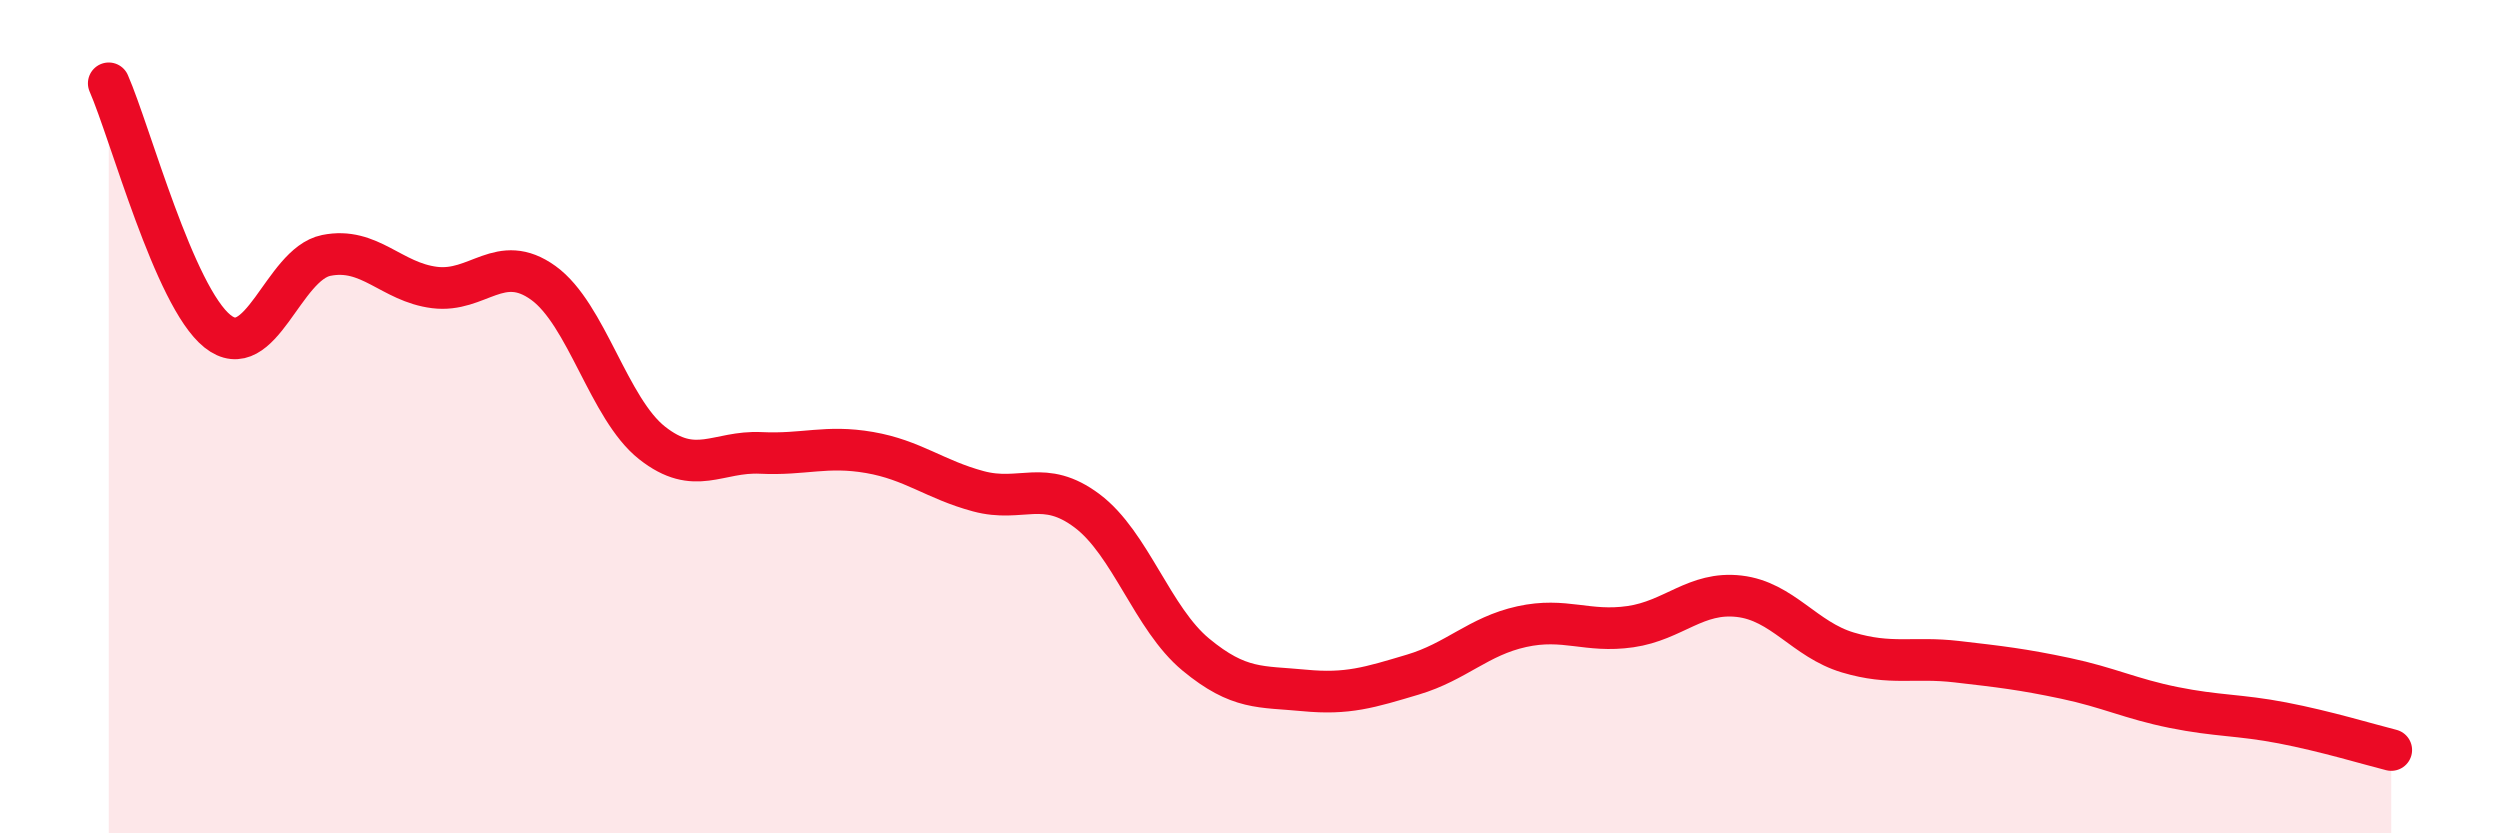
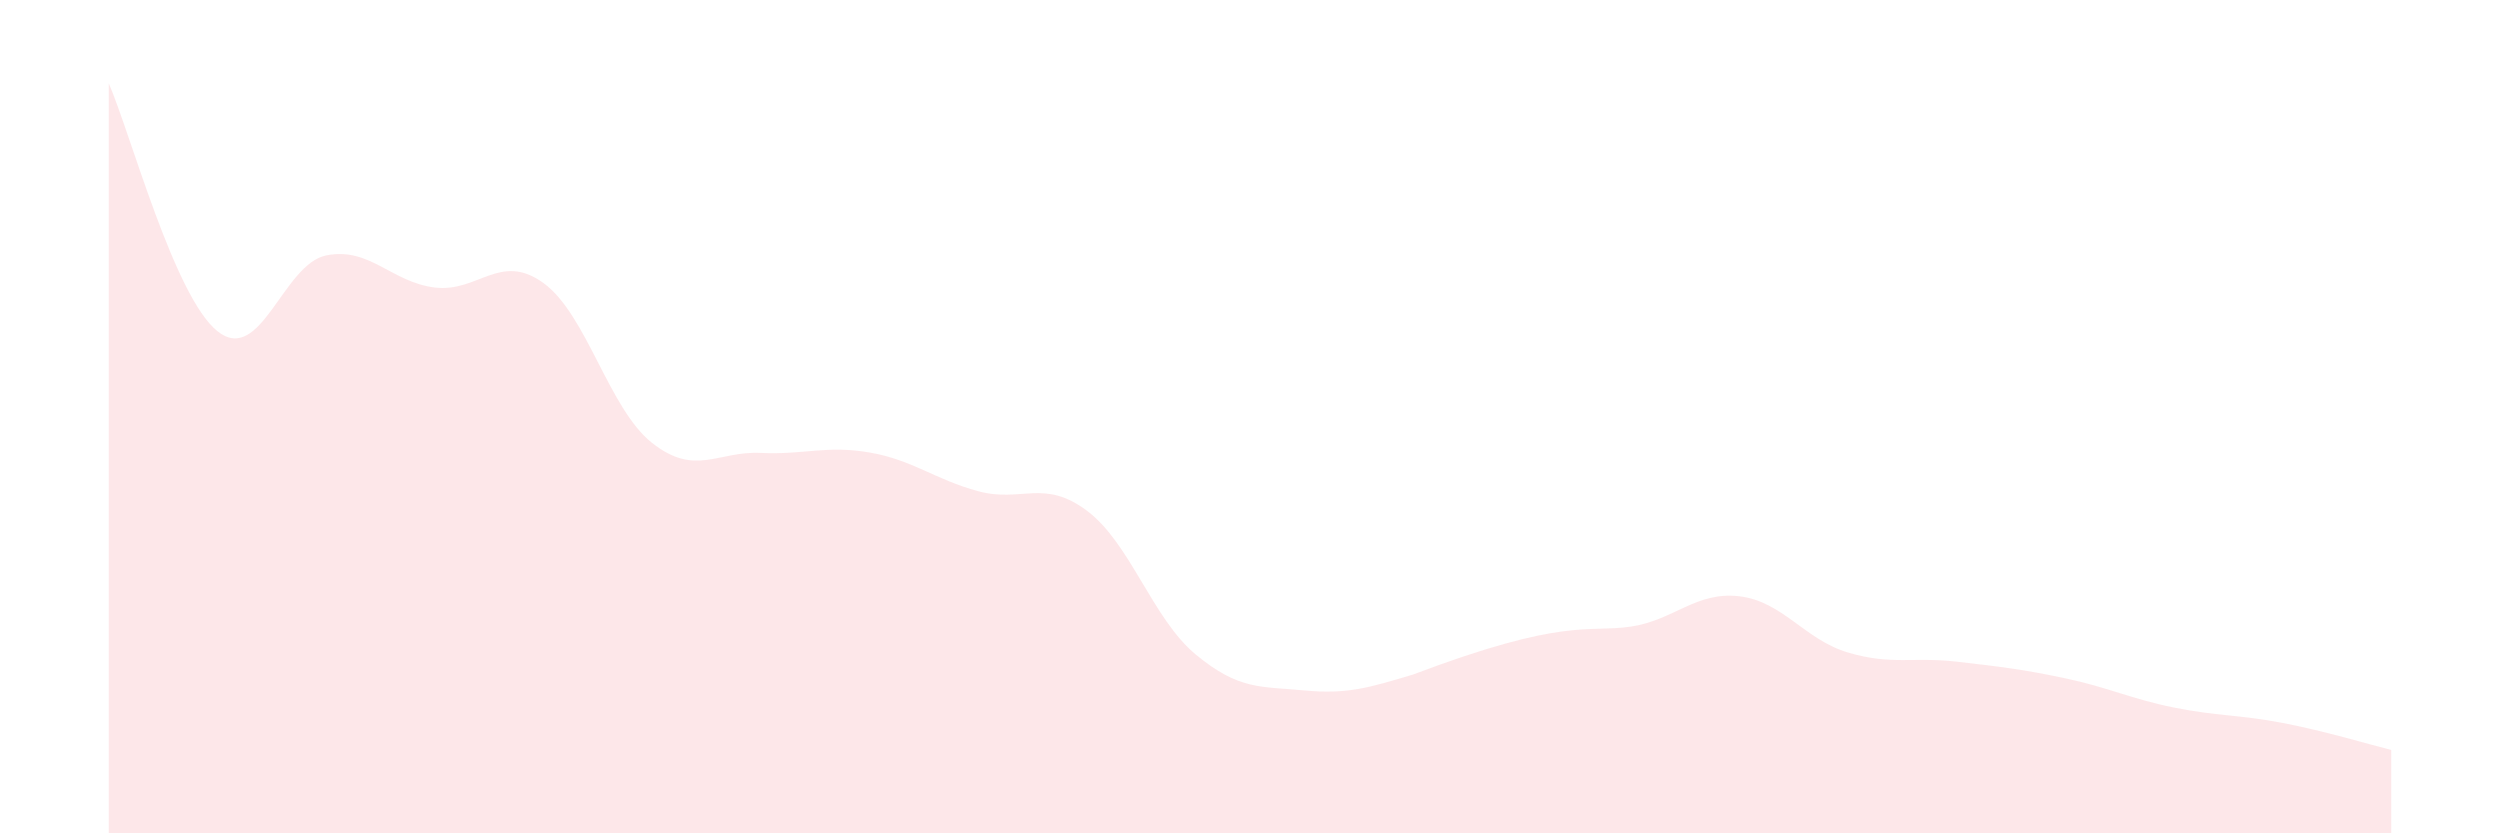
<svg xmlns="http://www.w3.org/2000/svg" width="60" height="20" viewBox="0 0 60 20">
-   <path d="M 2.61,2 C 3.13,3.19 4.18,7.12 5.22,7.95 C 6.26,8.78 6.79,6.34 7.83,6.13 C 8.87,5.92 9.39,6.77 10.43,6.9 C 11.47,7.03 12,6.04 13.04,6.79 C 14.08,7.54 14.61,9.81 15.65,10.63 C 16.69,11.45 17.22,10.82 18.26,10.87 C 19.3,10.92 19.83,10.68 20.87,10.86 C 21.91,11.04 22.44,11.51 23.48,11.79 C 24.52,12.07 25.05,11.48 26.09,12.26 C 27.13,13.04 27.66,14.85 28.7,15.71 C 29.74,16.57 30.26,16.47 31.3,16.57 C 32.34,16.67 32.87,16.5 33.91,16.19 C 34.95,15.88 35.48,15.27 36.52,15.04 C 37.56,14.81 38.09,15.19 39.13,15.04 C 40.17,14.89 40.7,14.19 41.74,14.31 C 42.78,14.43 43.31,15.35 44.35,15.66 C 45.39,15.97 45.92,15.76 46.96,15.88 C 48,16 48.53,16.06 49.57,16.28 C 50.61,16.5 51.13,16.77 52.17,16.98 C 53.21,17.19 53.74,17.15 54.78,17.35 C 55.82,17.55 56.87,17.87 57.39,18L57.39 20L2.61 20Z" fill="#EB0A25" opacity="0.1" stroke-linecap="round" stroke-linejoin="round" />
-   <path d="M 2.61,2 C 3.13,3.19 4.18,7.12 5.22,7.95 C 6.26,8.78 6.79,6.34 7.83,6.13 C 8.87,5.92 9.39,6.77 10.43,6.9 C 11.47,7.03 12,6.04 13.04,6.79 C 14.08,7.54 14.61,9.81 15.65,10.63 C 16.69,11.45 17.22,10.82 18.26,10.87 C 19.3,10.92 19.83,10.68 20.87,10.86 C 21.91,11.04 22.44,11.51 23.48,11.79 C 24.52,12.07 25.05,11.48 26.09,12.26 C 27.13,13.04 27.66,14.85 28.7,15.71 C 29.74,16.57 30.26,16.47 31.3,16.57 C 32.34,16.67 32.87,16.5 33.91,16.19 C 34.95,15.88 35.48,15.27 36.52,15.04 C 37.56,14.81 38.09,15.19 39.13,15.04 C 40.17,14.89 40.7,14.19 41.74,14.31 C 42.78,14.43 43.31,15.35 44.35,15.66 C 45.39,15.97 45.92,15.76 46.96,15.88 C 48,16 48.53,16.06 49.57,16.28 C 50.61,16.5 51.13,16.77 52.17,16.98 C 53.21,17.19 53.74,17.15 54.78,17.35 C 55.82,17.55 56.87,17.87 57.39,18" stroke="#EB0A25" stroke-width="1" fill="none" stroke-linecap="round" stroke-linejoin="round" />
+   <path d="M 2.61,2 C 3.13,3.19 4.18,7.12 5.22,7.95 C 6.26,8.78 6.79,6.34 7.83,6.13 C 8.87,5.92 9.39,6.77 10.43,6.9 C 11.47,7.03 12,6.04 13.04,6.79 C 14.08,7.54 14.61,9.81 15.65,10.63 C 16.69,11.45 17.22,10.82 18.26,10.87 C 19.3,10.92 19.83,10.68 20.87,10.86 C 21.91,11.04 22.44,11.51 23.48,11.79 C 24.52,12.07 25.05,11.48 26.09,12.26 C 27.13,13.04 27.66,14.85 28.7,15.71 C 29.74,16.57 30.26,16.47 31.3,16.57 C 32.34,16.67 32.87,16.5 33.91,16.19 C 37.56,14.81 38.09,15.19 39.13,15.04 C 40.17,14.89 40.7,14.19 41.74,14.31 C 42.78,14.43 43.31,15.35 44.35,15.66 C 45.39,15.97 45.92,15.76 46.96,15.88 C 48,16 48.53,16.06 49.57,16.28 C 50.61,16.5 51.13,16.77 52.17,16.98 C 53.21,17.19 53.74,17.15 54.78,17.35 C 55.82,17.55 56.87,17.87 57.39,18L57.39 20L2.61 20Z" fill="#EB0A25" opacity="0.1" stroke-linecap="round" stroke-linejoin="round" />
</svg>